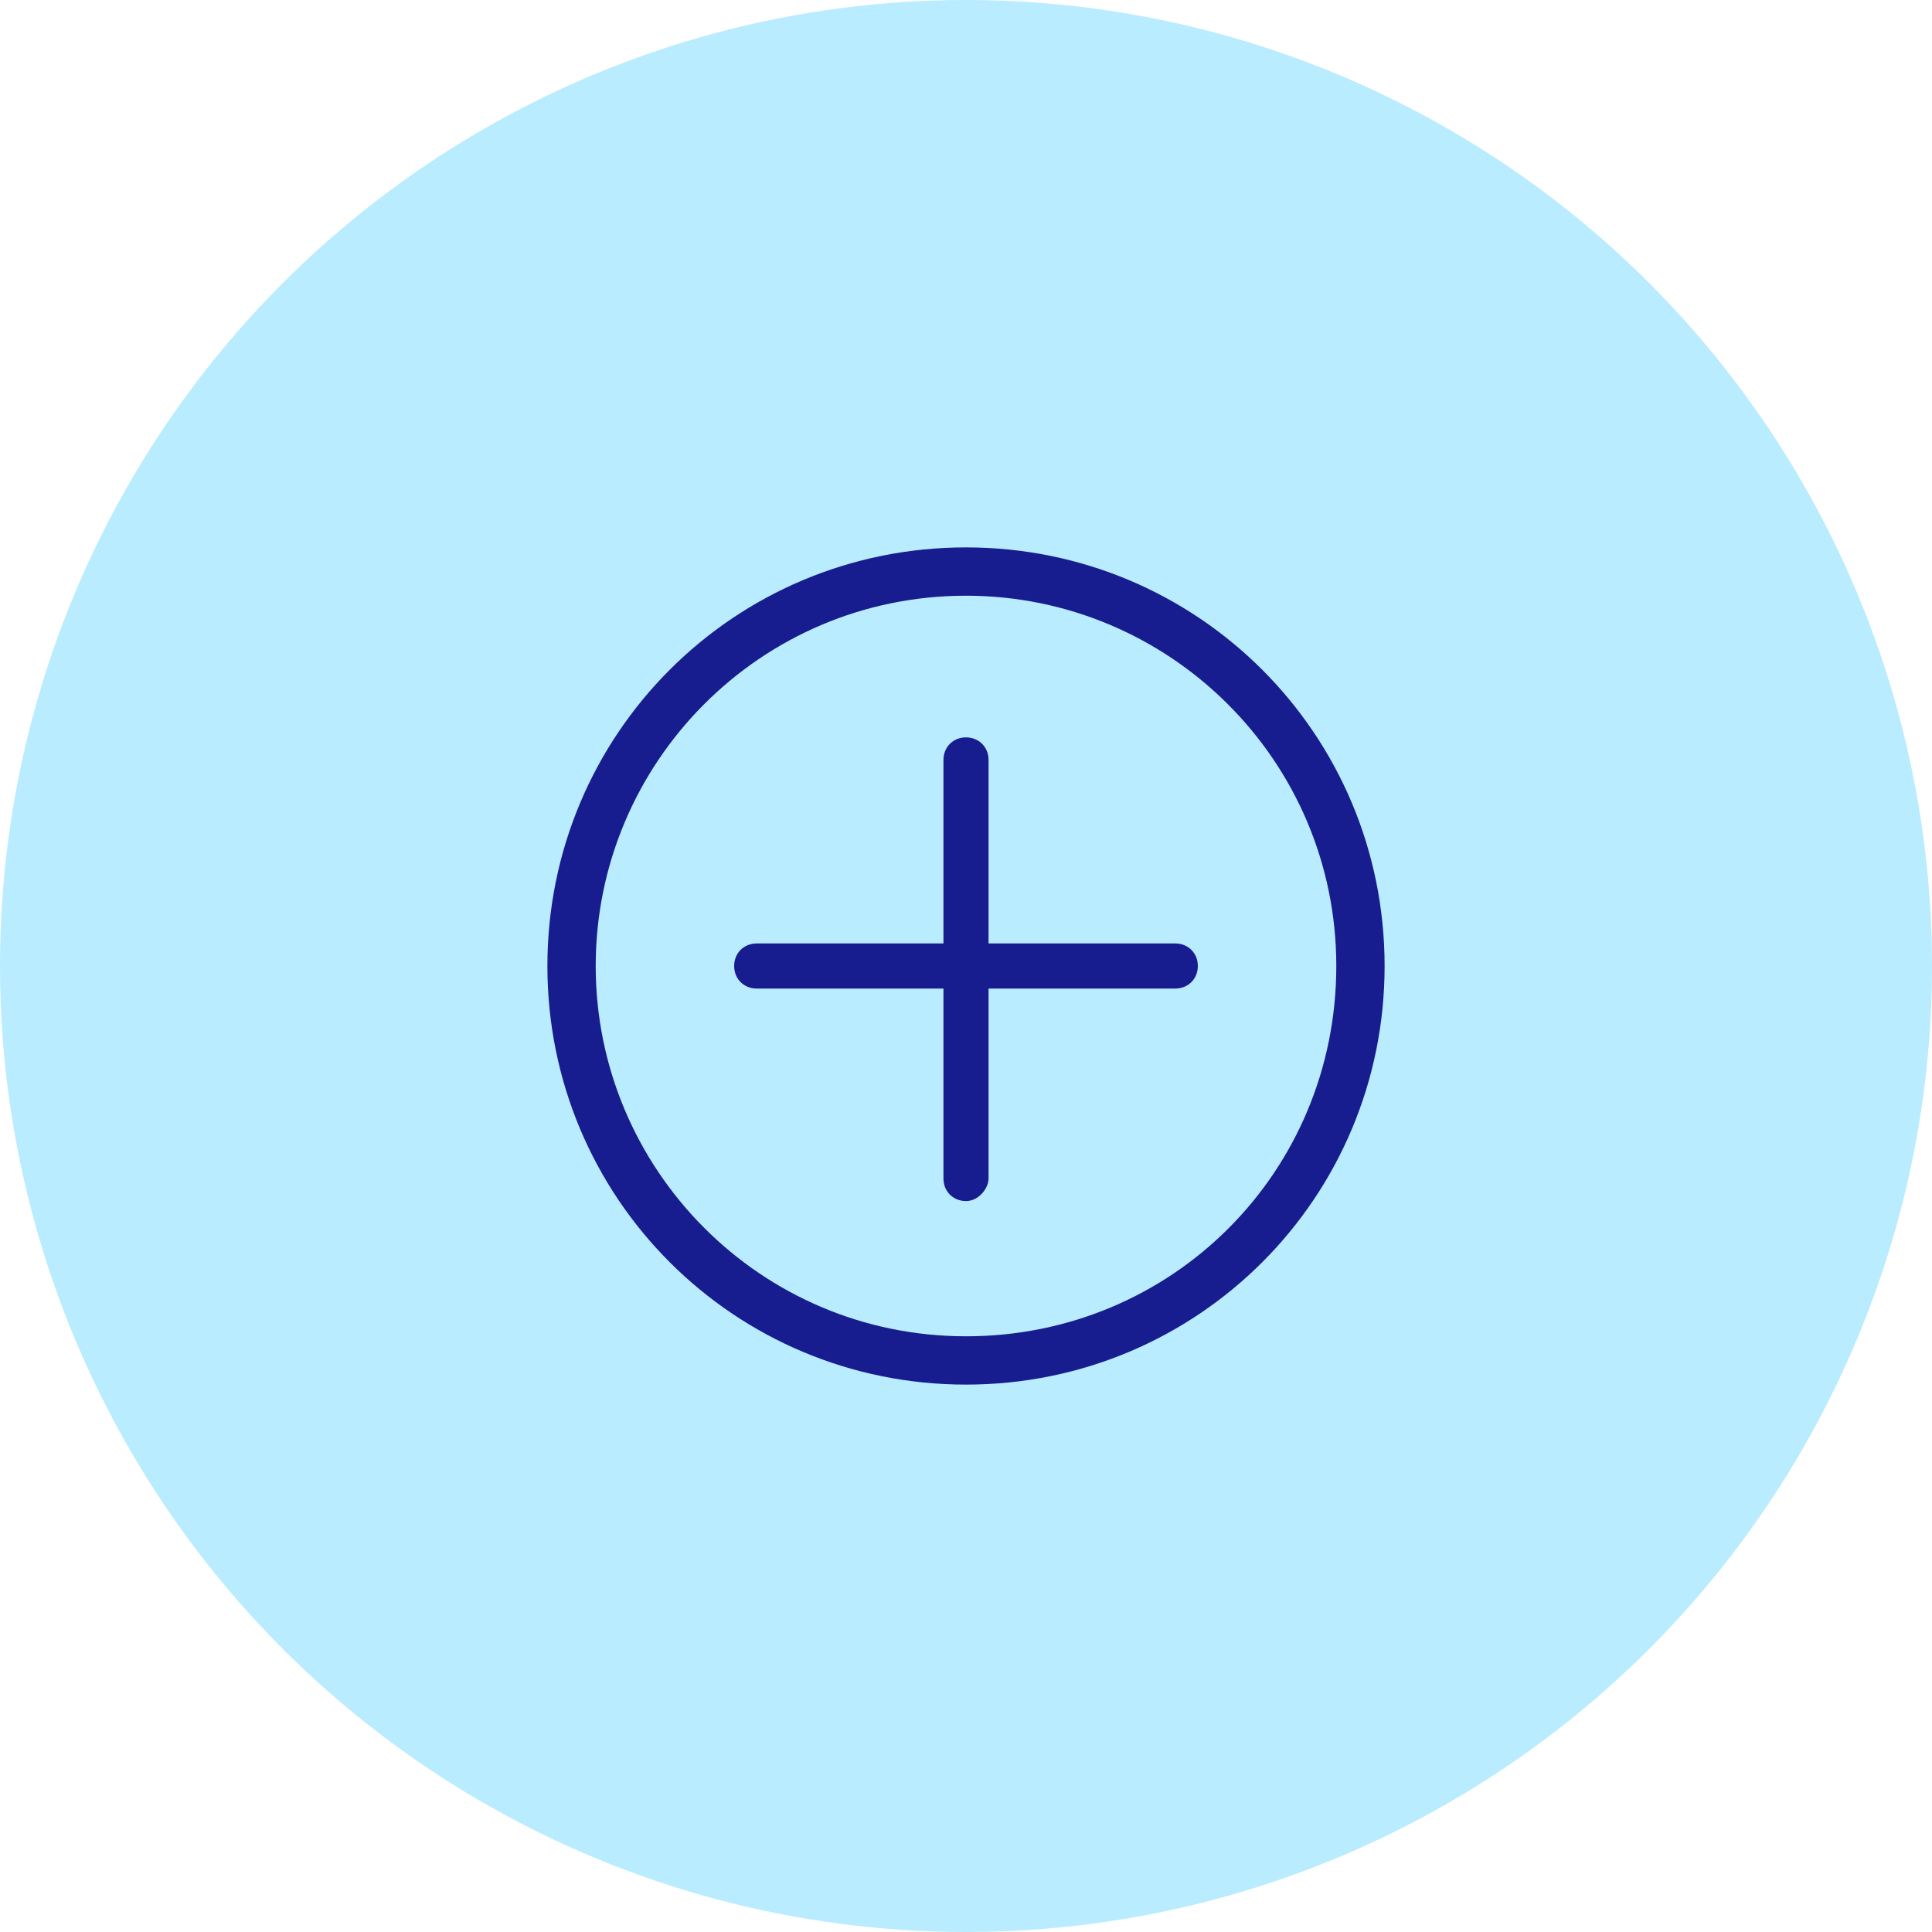
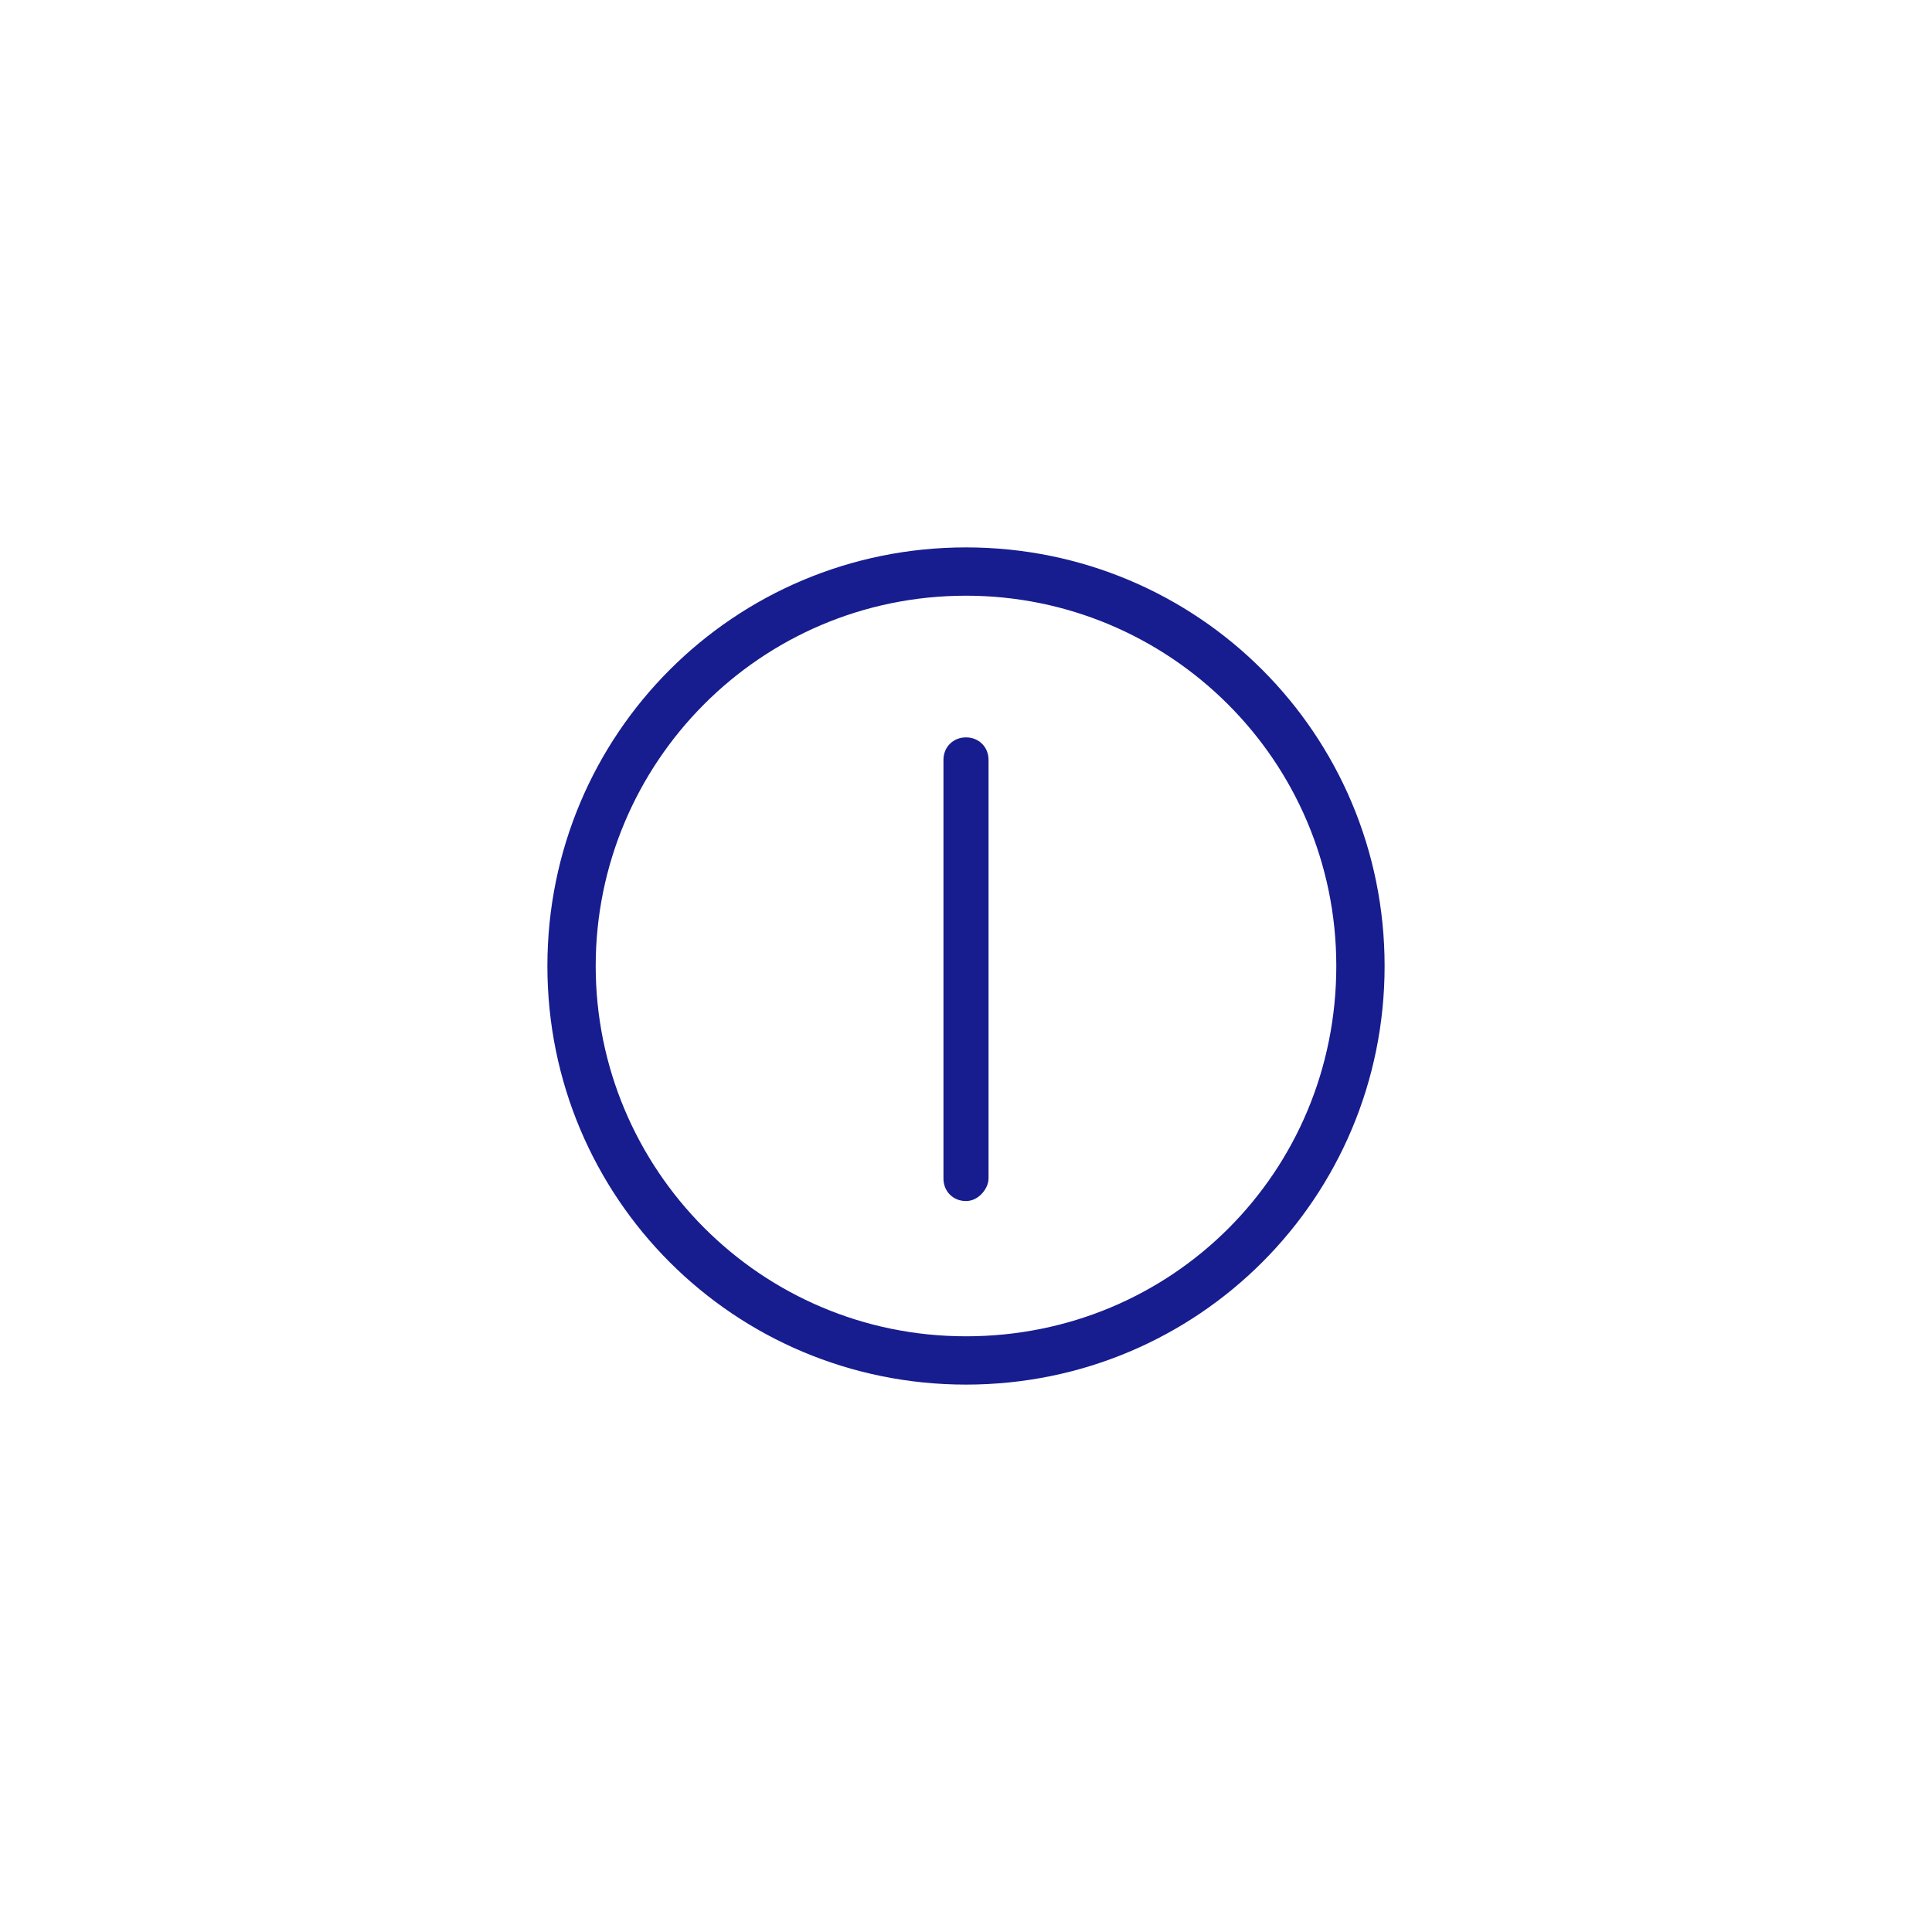
<svg xmlns="http://www.w3.org/2000/svg" version="1.1" id="Layer_1" x="0" y="0" viewBox="0 0 60 60" xml:space="preserve">
  <style>.st1{fill:#171c8f}</style>
-   <circle cx="30" cy="30" r="30" fill="#b9ecff" />
  <path class="st1" d="M30 43c-7.2 0-13-5.8-13-13s5.8-13 13-13 13 5.8 13 13-5.8 13-13 13zm0-24.5c-6.4 0-11.5 5.2-11.5 11.5S23.6 41.5 30 41.5 41.5 36.4 41.5 30 36.3 18.5 30 18.5z" />
  <path class="st1" d="M30 37.3c-.4 0-.7-.3-.7-.7v-13c0-.4.3-.7.7-.7s.7.3.7.7v13c0 .3-.3.7-.7.7z" />
-   <path class="st1" d="M36.5 30.7h-13c-.4 0-.7-.3-.7-.7s.3-.7.7-.7h13c.4 0 .7.3.7.7s-.3.7-.7.7z" />
</svg>